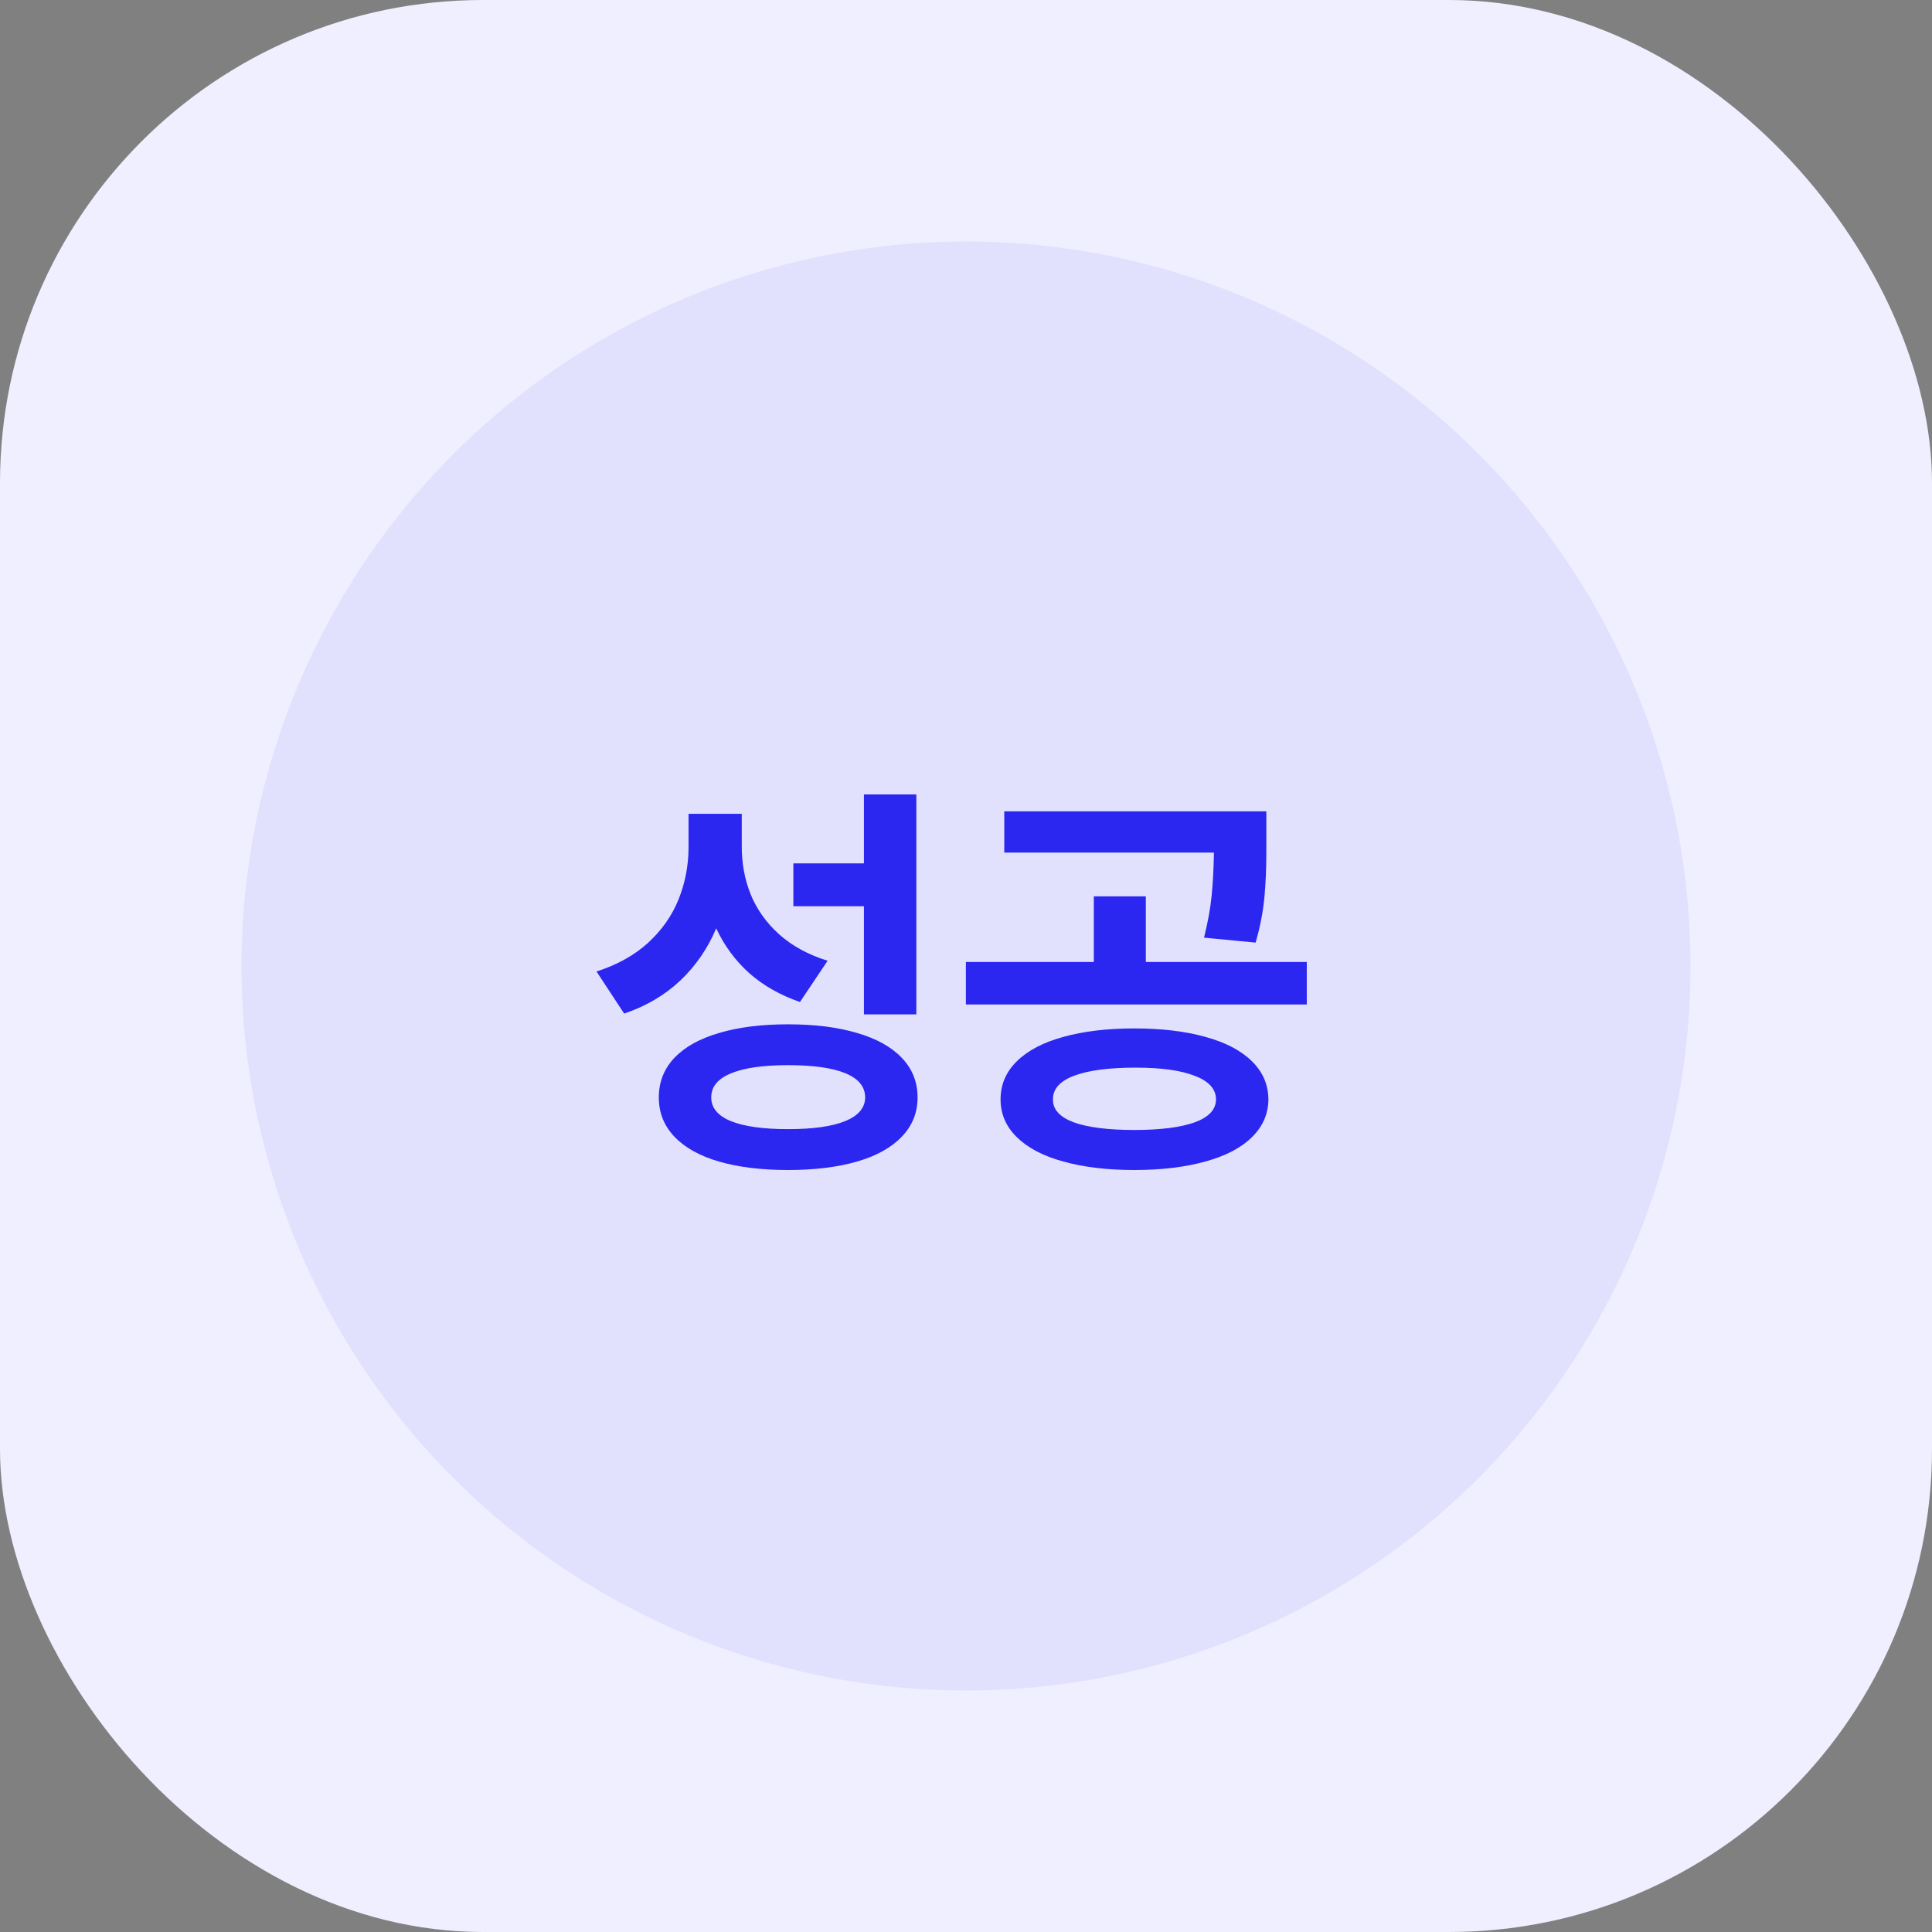
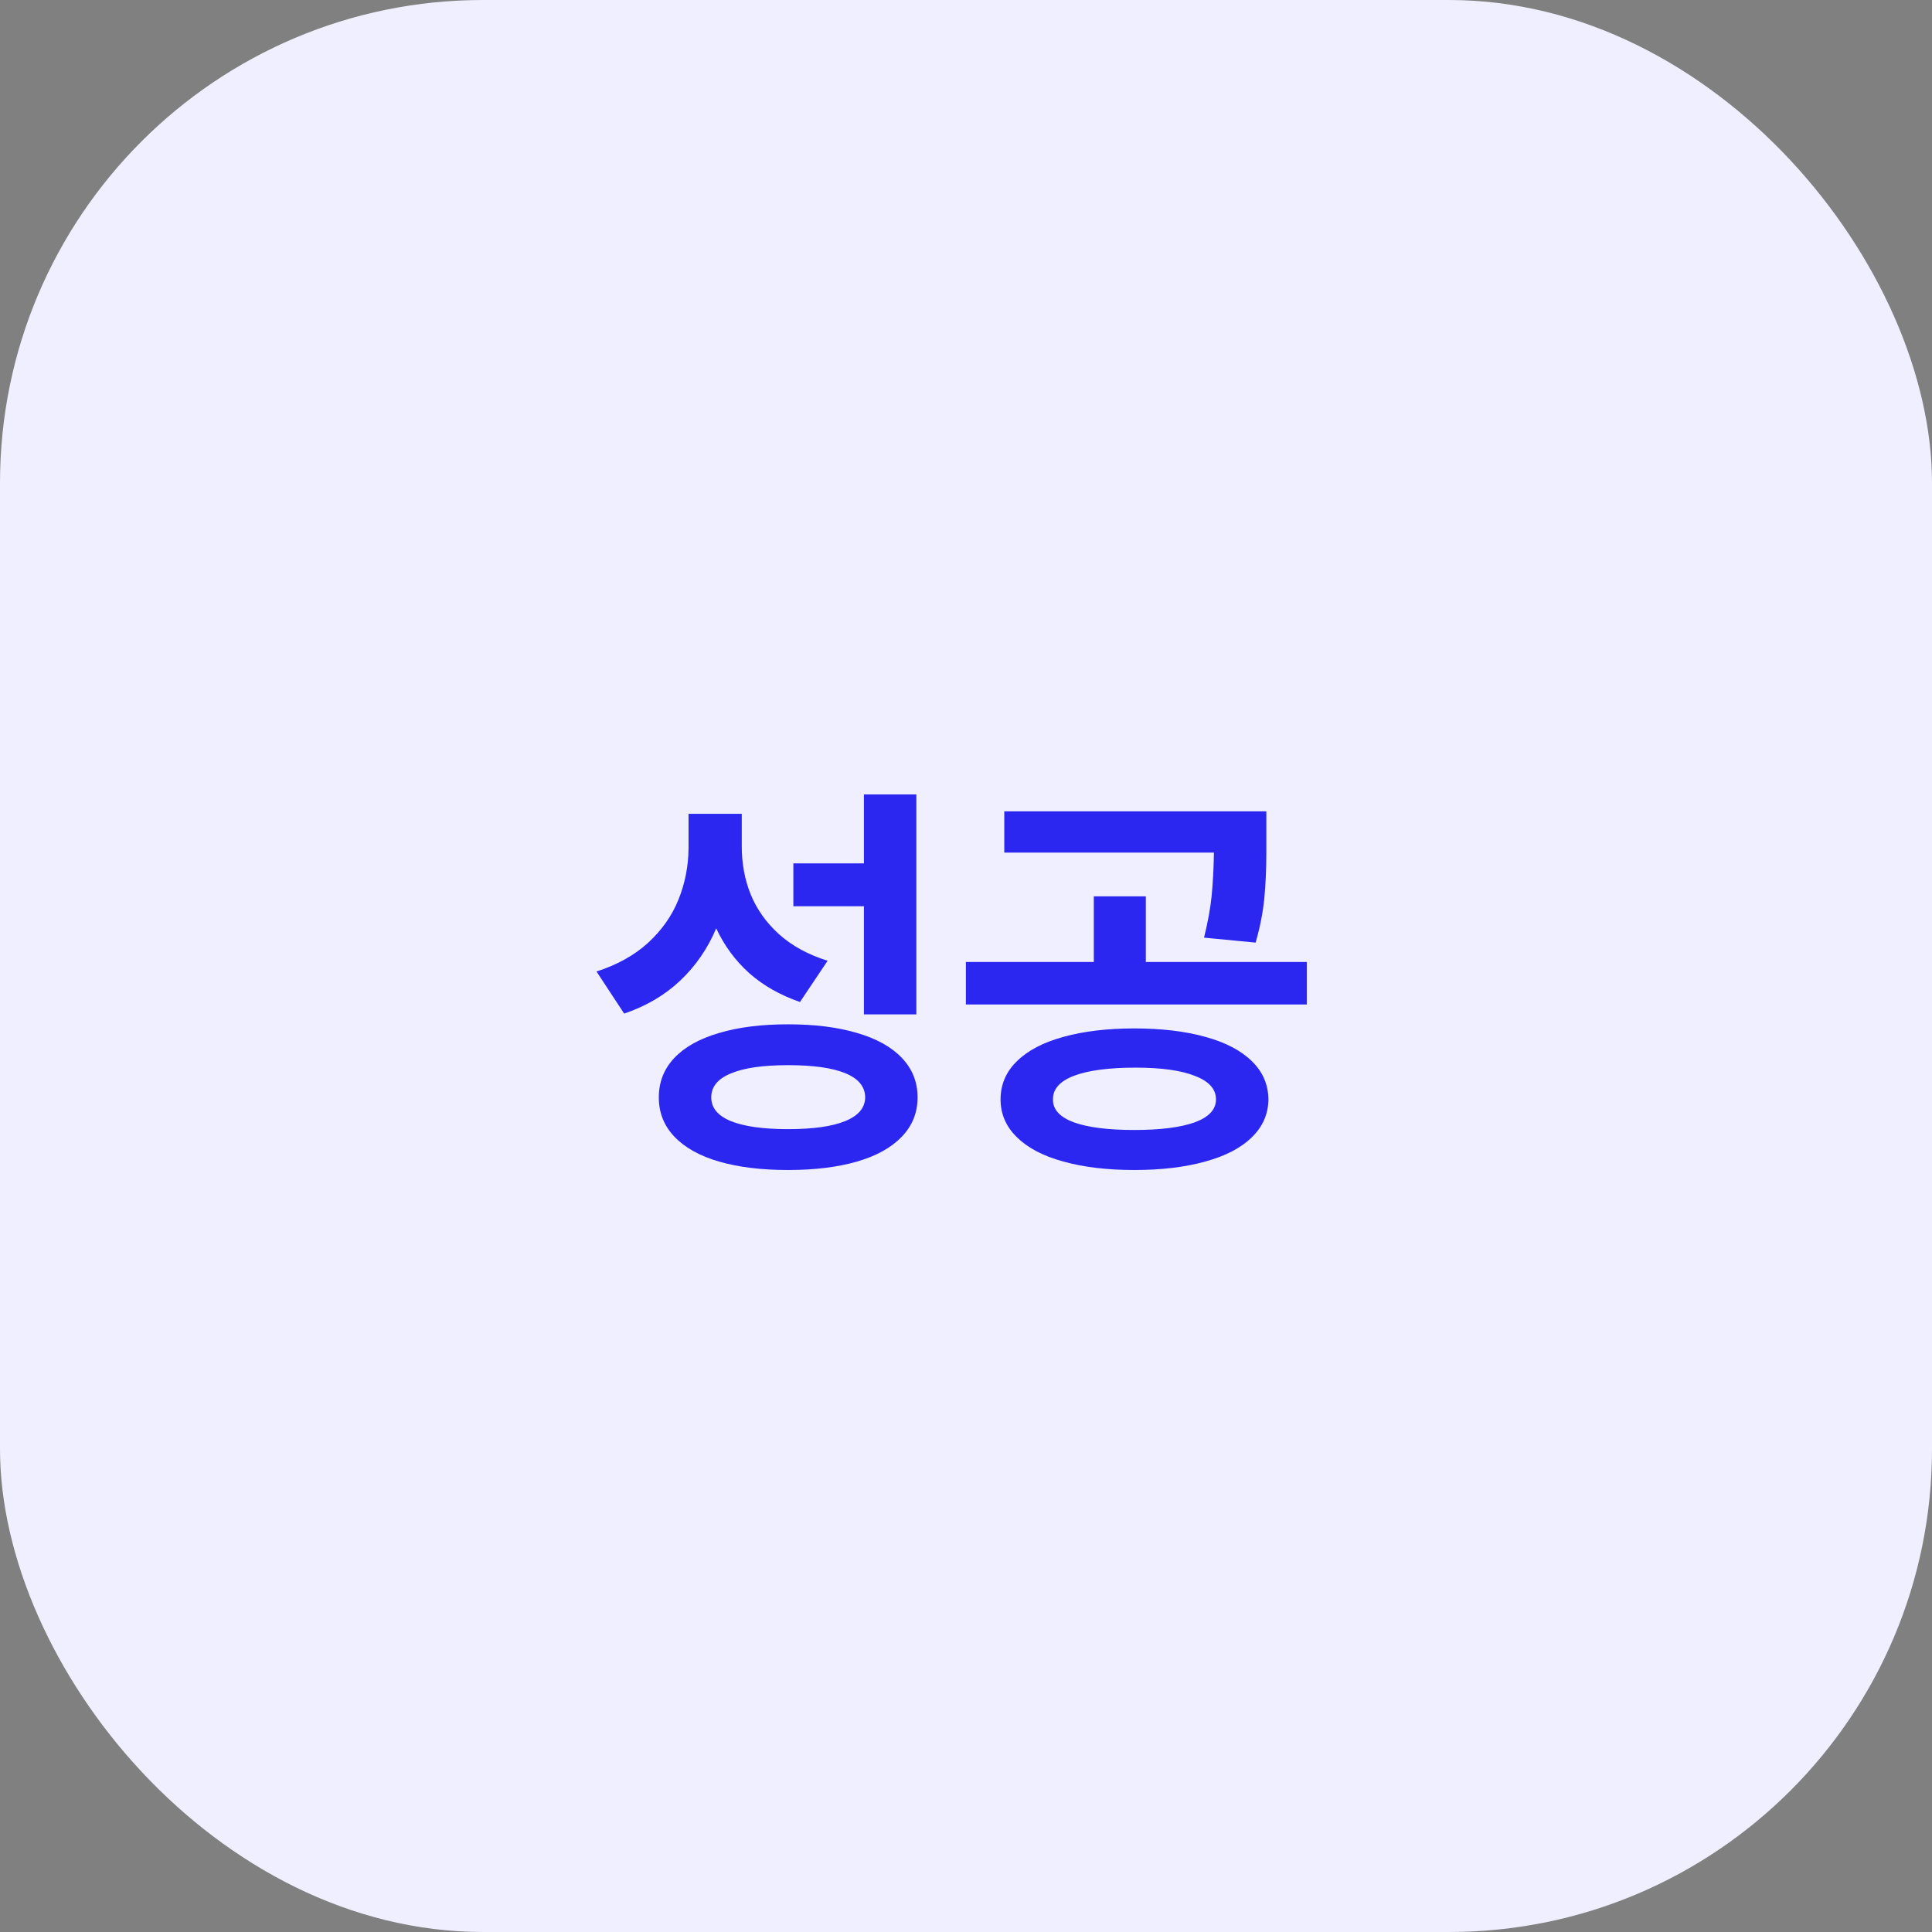
<svg xmlns="http://www.w3.org/2000/svg" width="64" height="64" viewBox="0 0 64 64" fill="none">
  <rect x="0" y="0" width="64" height="64" fill="#808080" stroke="none" />
  <rect width="64" height="64" rx="16" fill="#EFEFFF" />
-   <circle cx="32" cy="32" r="24" fill="#E1E1FE" />
  <path d="M24.572 28.012C24.568 28.586 24.666 29.124 24.866 29.625C25.071 30.126 25.386 30.568 25.81 30.951C26.238 31.334 26.773 31.626 27.416 31.826L26.5 33.193C25.844 32.965 25.283 32.647 24.818 32.236C24.358 31.822 23.994 31.327 23.725 30.753C23.442 31.423 23.046 31.999 22.535 32.482C22.025 32.965 21.405 33.33 20.676 33.576L19.76 32.182C20.443 31.963 21.013 31.646 21.469 31.231C21.924 30.812 22.259 30.336 22.474 29.803C22.692 29.265 22.804 28.695 22.809 28.094V26.959H24.572V28.012ZM21.824 36.352C21.824 35.846 21.995 35.41 22.337 35.046C22.683 34.681 23.178 34.406 23.82 34.219C24.463 34.027 25.224 33.932 26.104 33.932C26.988 33.932 27.751 34.027 28.394 34.219C29.036 34.406 29.531 34.681 29.877 35.046C30.223 35.41 30.396 35.846 30.396 36.352C30.396 36.857 30.223 37.29 29.877 37.65C29.531 38.015 29.036 38.291 28.394 38.477C27.751 38.664 26.988 38.758 26.104 38.758C25.219 38.758 24.456 38.664 23.814 38.477C23.175 38.291 22.683 38.015 22.337 37.65C21.995 37.29 21.824 36.857 21.824 36.352ZM23.561 36.352C23.561 36.698 23.777 36.96 24.21 37.138C24.648 37.315 25.279 37.404 26.104 37.404C26.933 37.404 27.564 37.315 27.997 37.138C28.435 36.96 28.656 36.698 28.66 36.352C28.656 35.996 28.437 35.73 28.004 35.552C27.571 35.374 26.938 35.285 26.104 35.285C25.274 35.285 24.643 35.376 24.21 35.559C23.777 35.736 23.561 36.001 23.561 36.352ZM26.281 28.6H28.619V26.316H30.355V33.603H28.619V30.021H26.281V28.6ZM37.574 34.068C38.481 34.068 39.267 34.162 39.933 34.349C40.598 34.531 41.111 34.8 41.471 35.155C41.831 35.506 42.013 35.928 42.018 36.42C42.013 36.903 41.831 37.32 41.471 37.671C41.111 38.026 40.596 38.295 39.926 38.477C39.26 38.664 38.477 38.758 37.574 38.758C36.676 38.758 35.893 38.664 35.223 38.477C34.557 38.295 34.045 38.026 33.685 37.671C33.325 37.32 33.145 36.903 33.145 36.42C33.145 35.928 33.325 35.506 33.685 35.155C34.045 34.8 34.557 34.531 35.223 34.349C35.893 34.162 36.676 34.068 37.574 34.068ZM31.996 31.867H36.234V29.693H37.957V31.867H43.289V33.275H31.996V31.867ZM33.268 26.877H41.949V27.889V28.251C41.949 28.798 41.926 29.304 41.881 29.769C41.835 30.233 41.74 30.719 41.594 31.225L39.885 31.061C40.012 30.55 40.097 30.085 40.138 29.666C40.179 29.242 40.204 28.768 40.213 28.244H33.268V26.877ZM34.881 36.42C34.876 36.753 35.106 37.005 35.571 37.179C36.041 37.347 36.708 37.432 37.574 37.432C38.44 37.432 39.108 37.347 39.577 37.179C40.047 37.005 40.281 36.753 40.281 36.42C40.281 36.078 40.049 35.818 39.584 35.641C39.124 35.458 38.47 35.367 37.622 35.367C36.738 35.367 36.059 35.456 35.585 35.634C35.111 35.812 34.876 36.074 34.881 36.42Z" fill="#2B27F1" />
</svg>